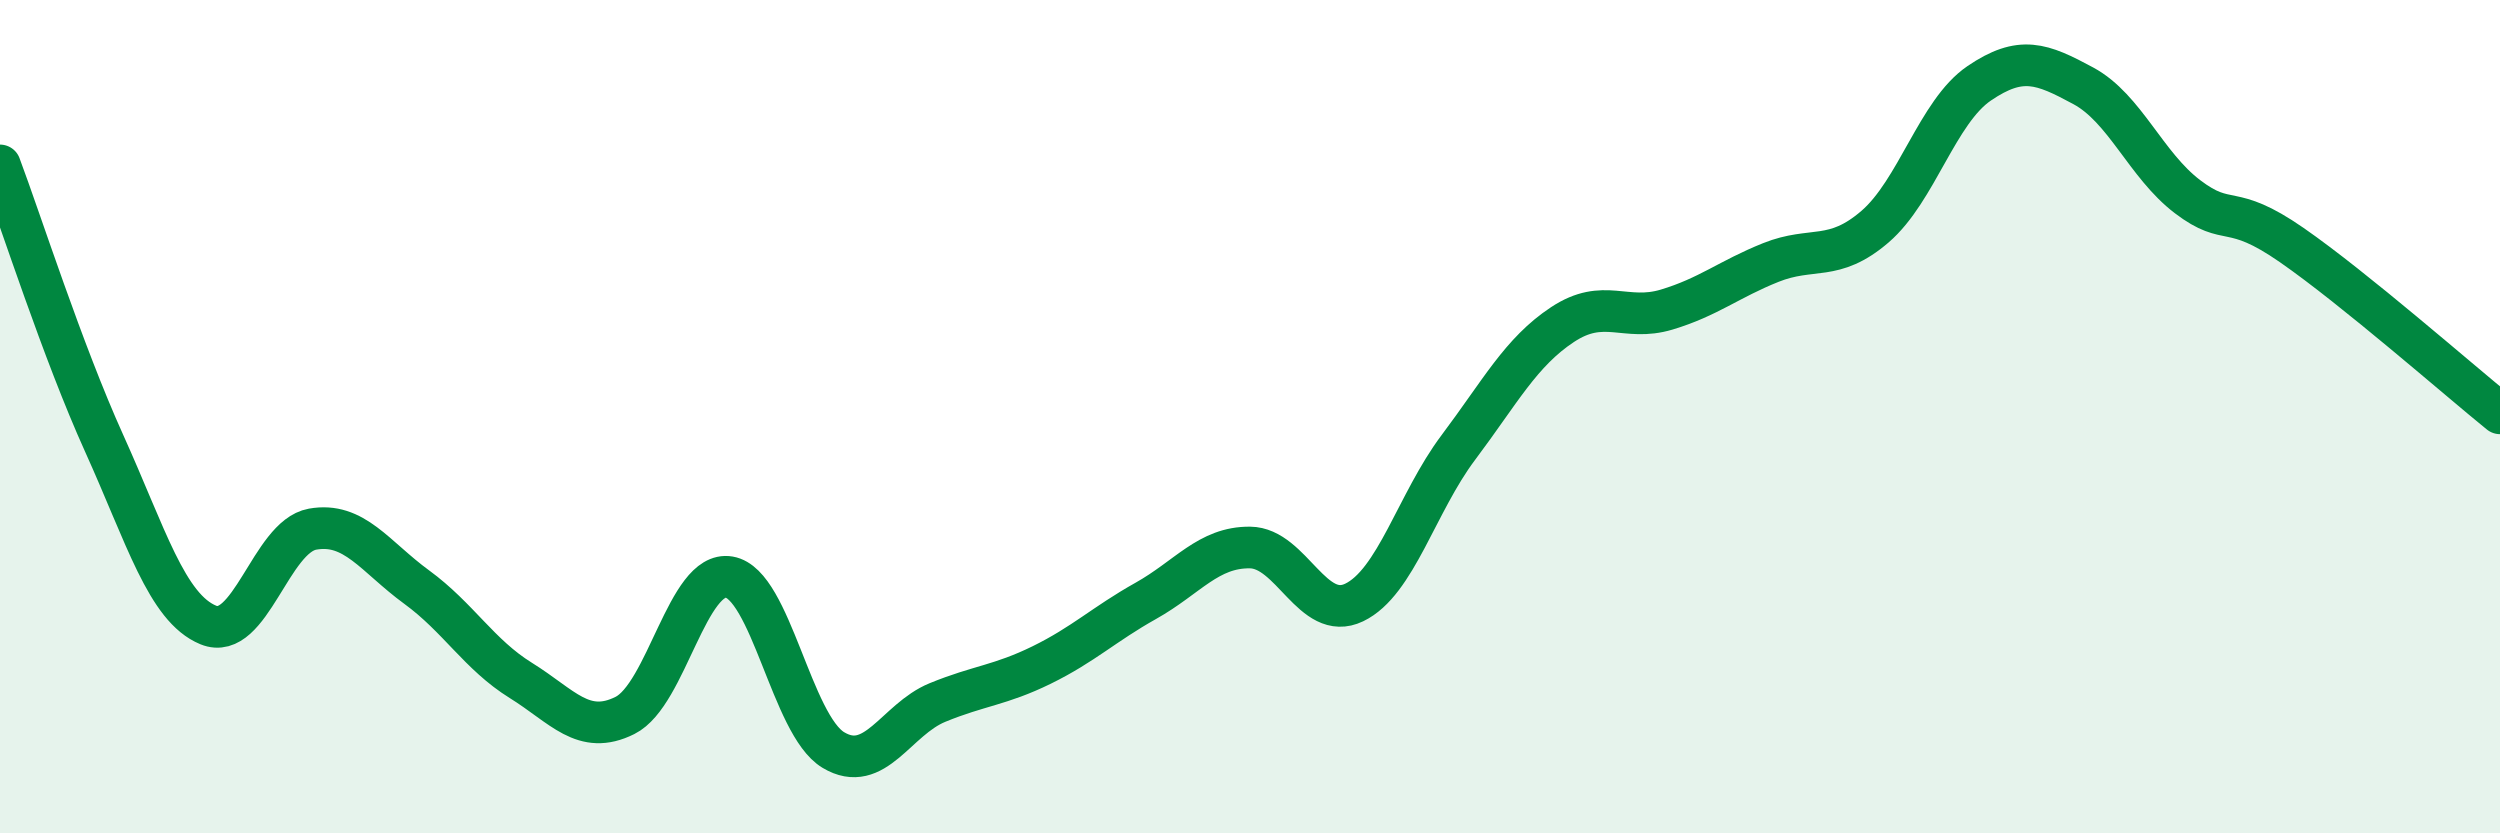
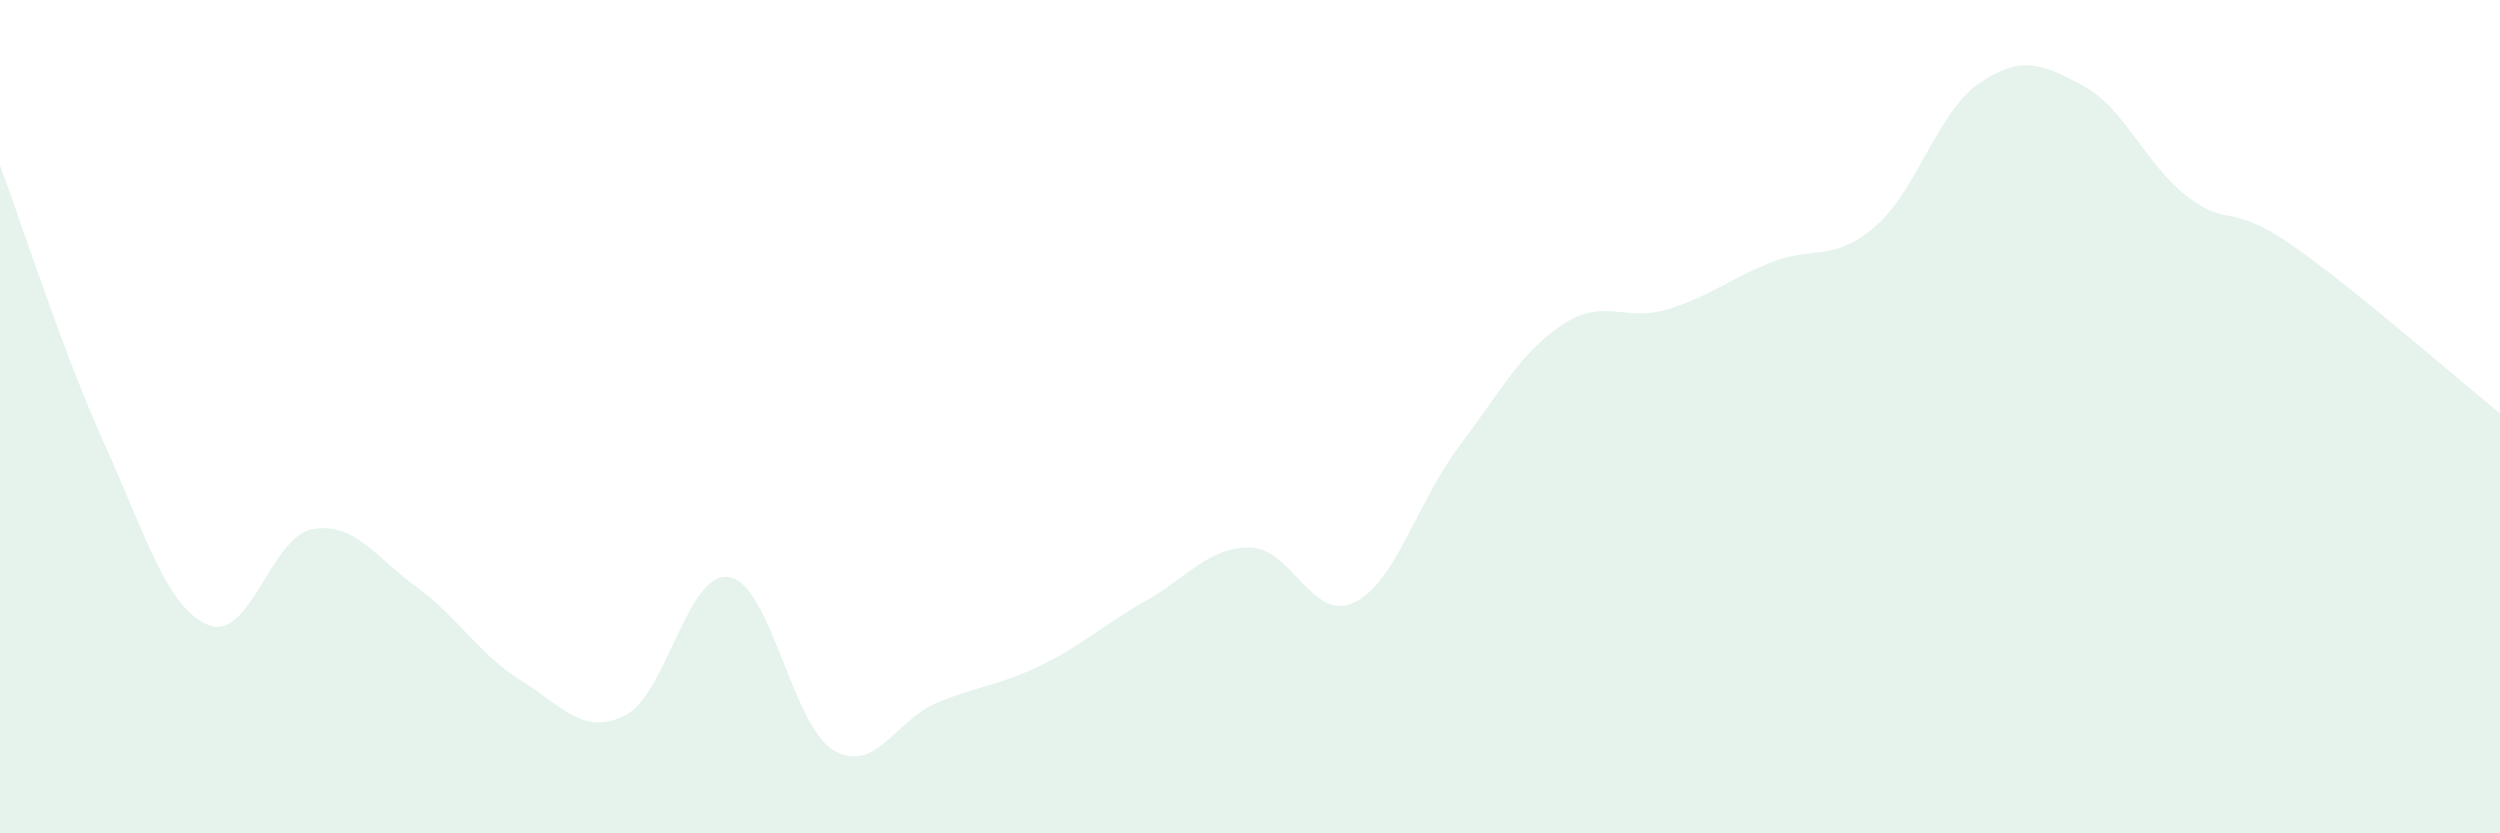
<svg xmlns="http://www.w3.org/2000/svg" width="60" height="20" viewBox="0 0 60 20">
  <path d="M 0,3.97 C 0.5,5.3 1.5,8.43 2.5,10.64 C 3.5,12.85 4,14.59 5,15 C 6,15.41 6.5,12.88 7.5,12.7 C 8.5,12.52 9,13.36 10,14.09 C 11,14.82 11.5,15.71 12.5,16.33 C 13.5,16.95 14,17.67 15,17.17 C 16,16.67 16.5,13.68 17.5,13.85 C 18.5,14.02 19,17.4 20,18 C 21,18.6 21.5,17.27 22.5,16.86 C 23.5,16.45 24,16.45 25,15.96 C 26,15.47 26.5,14.98 27.5,14.42 C 28.5,13.86 29,13.13 30,13.14 C 31,13.15 31.5,14.94 32.5,14.46 C 33.5,13.98 34,12.07 35,10.74 C 36,9.41 36.5,8.45 37.5,7.79 C 38.5,7.13 39,7.73 40,7.43 C 41,7.13 41.5,6.7 42.5,6.3 C 43.5,5.9 44,6.3 45,5.44 C 46,4.58 46.5,2.68 47.5,2 C 48.5,1.32 49,1.52 50,2.06 C 51,2.6 51.5,3.96 52.5,4.72 C 53.5,5.48 53.5,4.84 55,5.88 C 56.5,6.92 59,9.11 60,9.92L60 20L0 20Z" fill="#008740" opacity="0.1" stroke-linecap="round" stroke-linejoin="round" />
-   <path d="M 0,3.97 C 0.5,5.3 1.5,8.43 2.5,10.64 C 3.5,12.85 4,14.59 5,15 C 6,15.41 6.5,12.88 7.5,12.7 C 8.5,12.52 9,13.36 10,14.09 C 11,14.82 11.5,15.71 12.5,16.33 C 13.5,16.95 14,17.67 15,17.17 C 16,16.67 16.5,13.68 17.5,13.85 C 18.5,14.02 19,17.4 20,18 C 21,18.6 21.5,17.27 22.5,16.86 C 23.5,16.45 24,16.45 25,15.96 C 26,15.47 26.5,14.98 27.5,14.42 C 28.5,13.86 29,13.13 30,13.14 C 31,13.15 31.5,14.94 32.5,14.46 C 33.5,13.98 34,12.07 35,10.74 C 36,9.41 36.5,8.45 37.5,7.79 C 38.5,7.13 39,7.73 40,7.43 C 41,7.13 41.5,6.7 42.5,6.3 C 43.5,5.9 44,6.3 45,5.44 C 46,4.58 46.5,2.68 47.5,2 C 48.5,1.32 49,1.52 50,2.06 C 51,2.6 51.5,3.96 52.5,4.72 C 53.5,5.48 53.5,4.84 55,5.88 C 56.5,6.92 59,9.11 60,9.92" stroke="#008740" stroke-width="1" fill="none" stroke-linecap="round" stroke-linejoin="round" />
</svg>